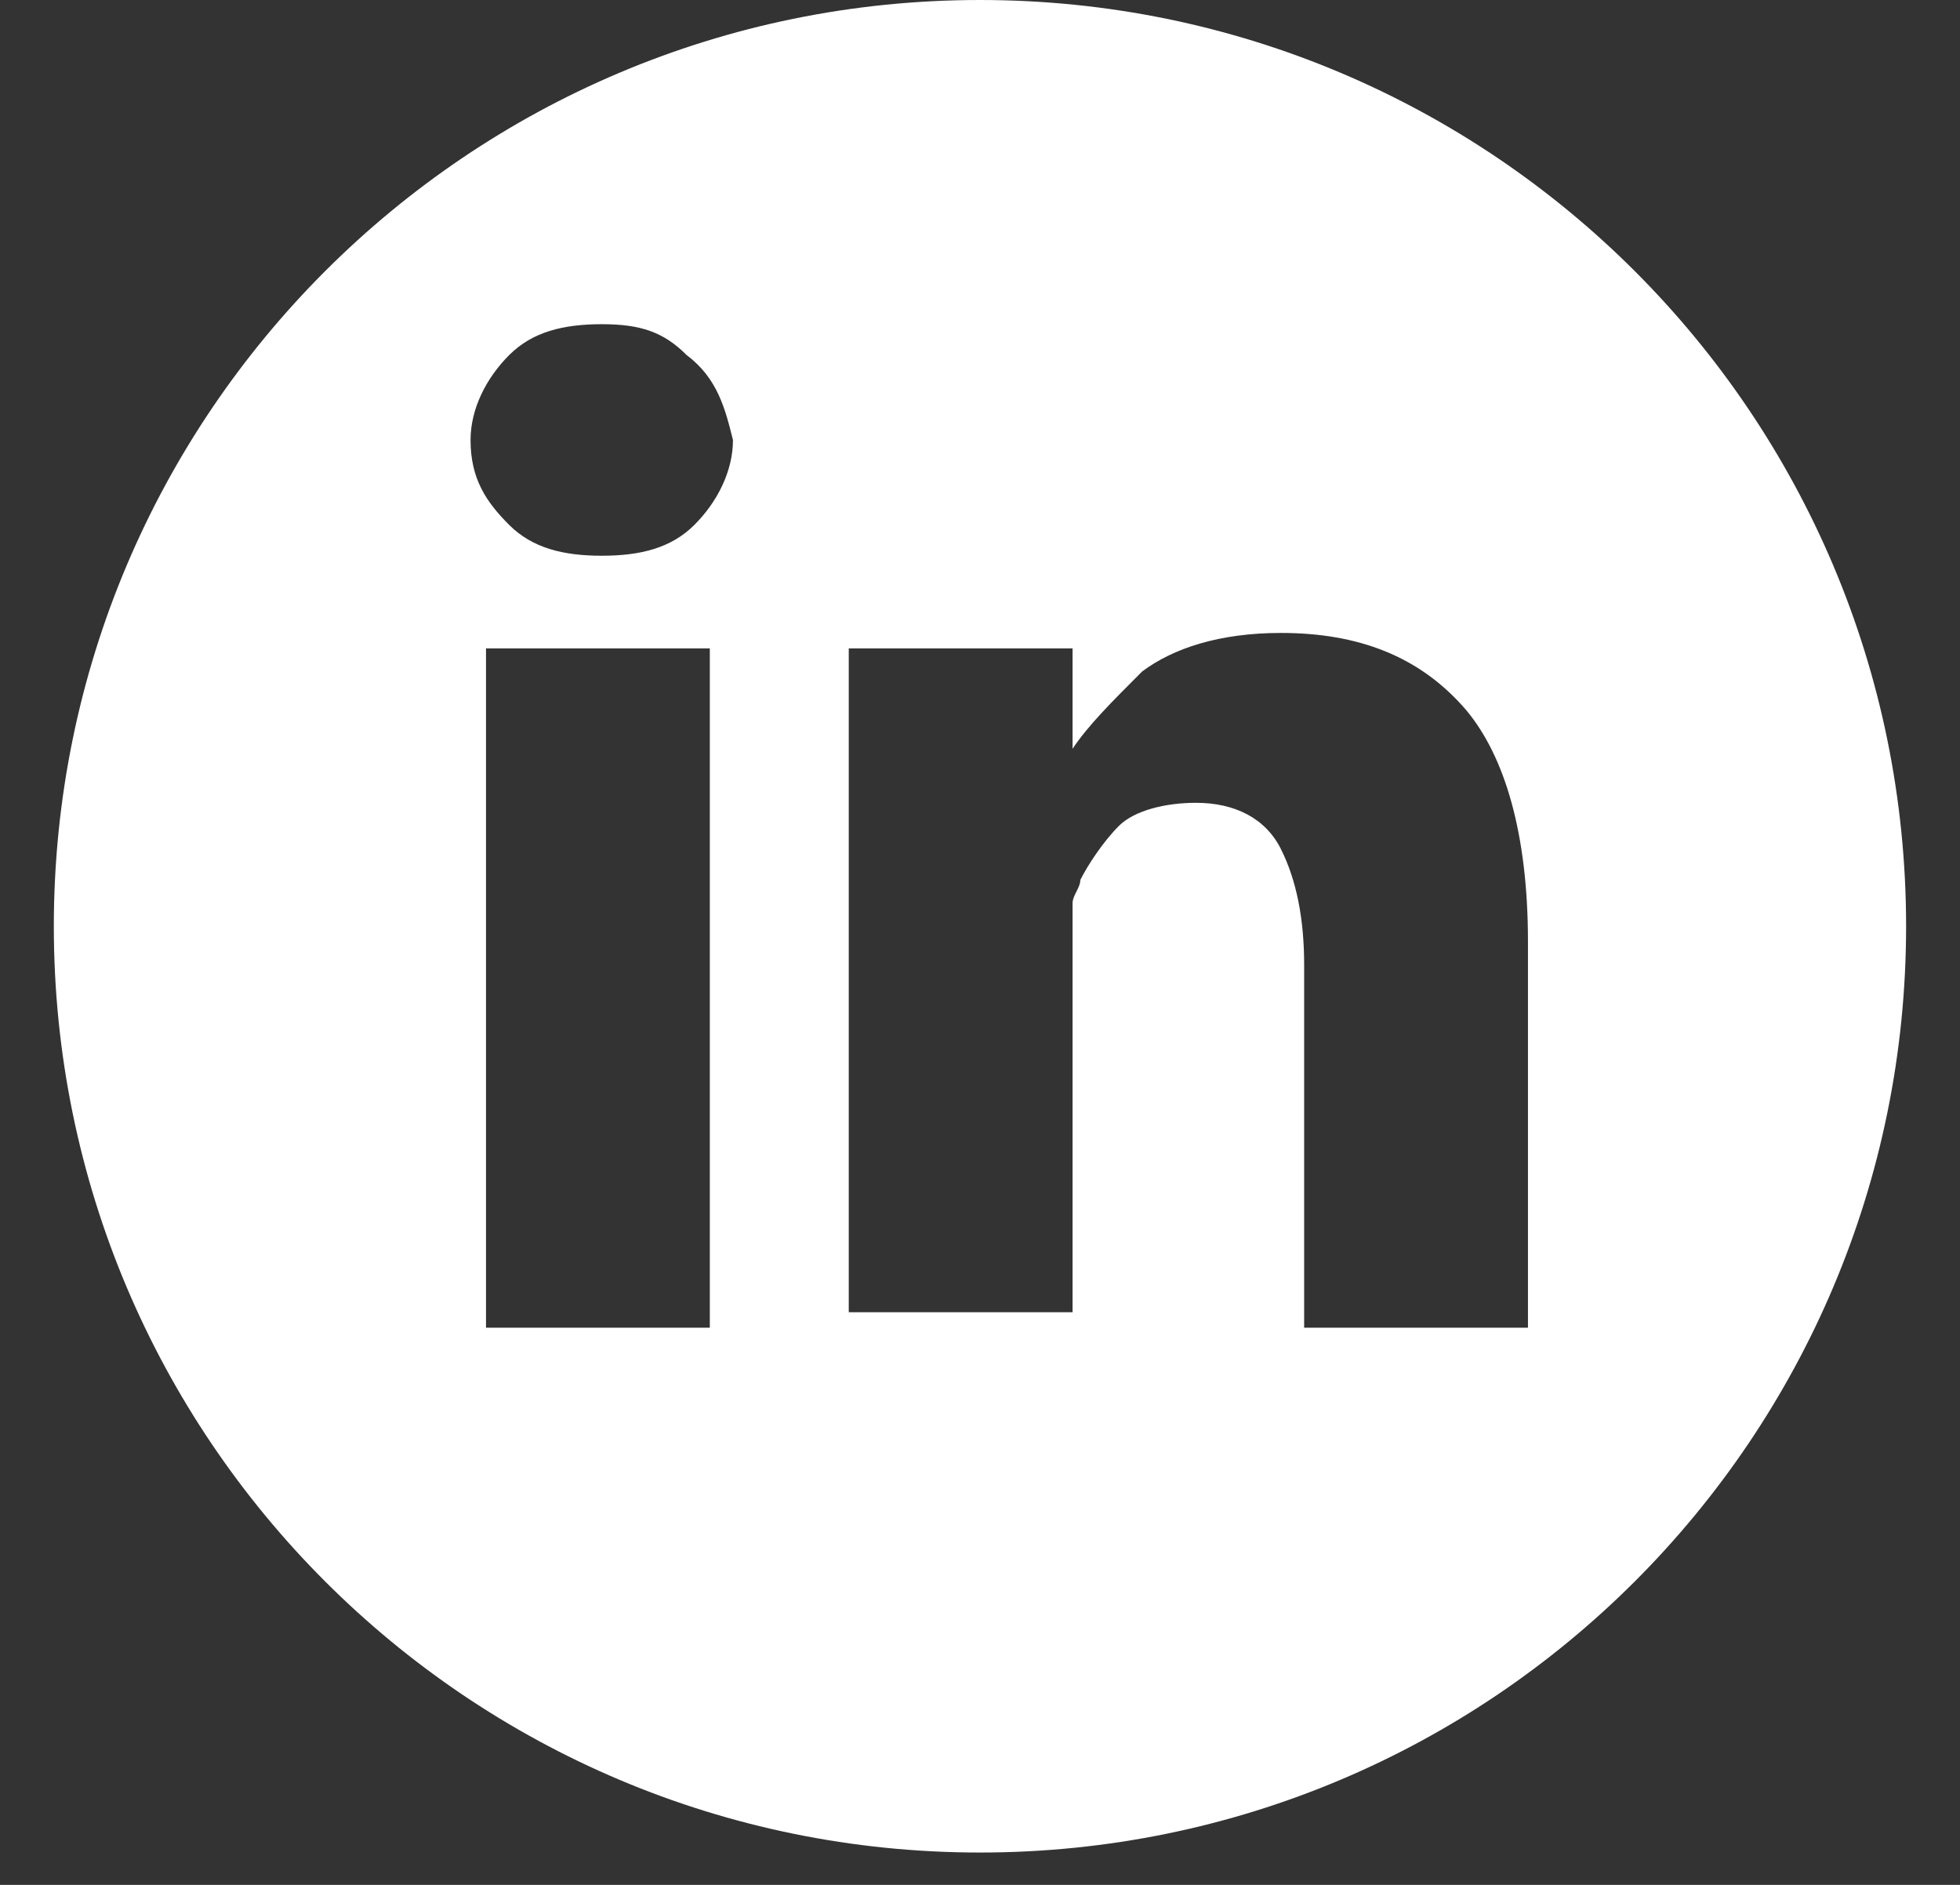
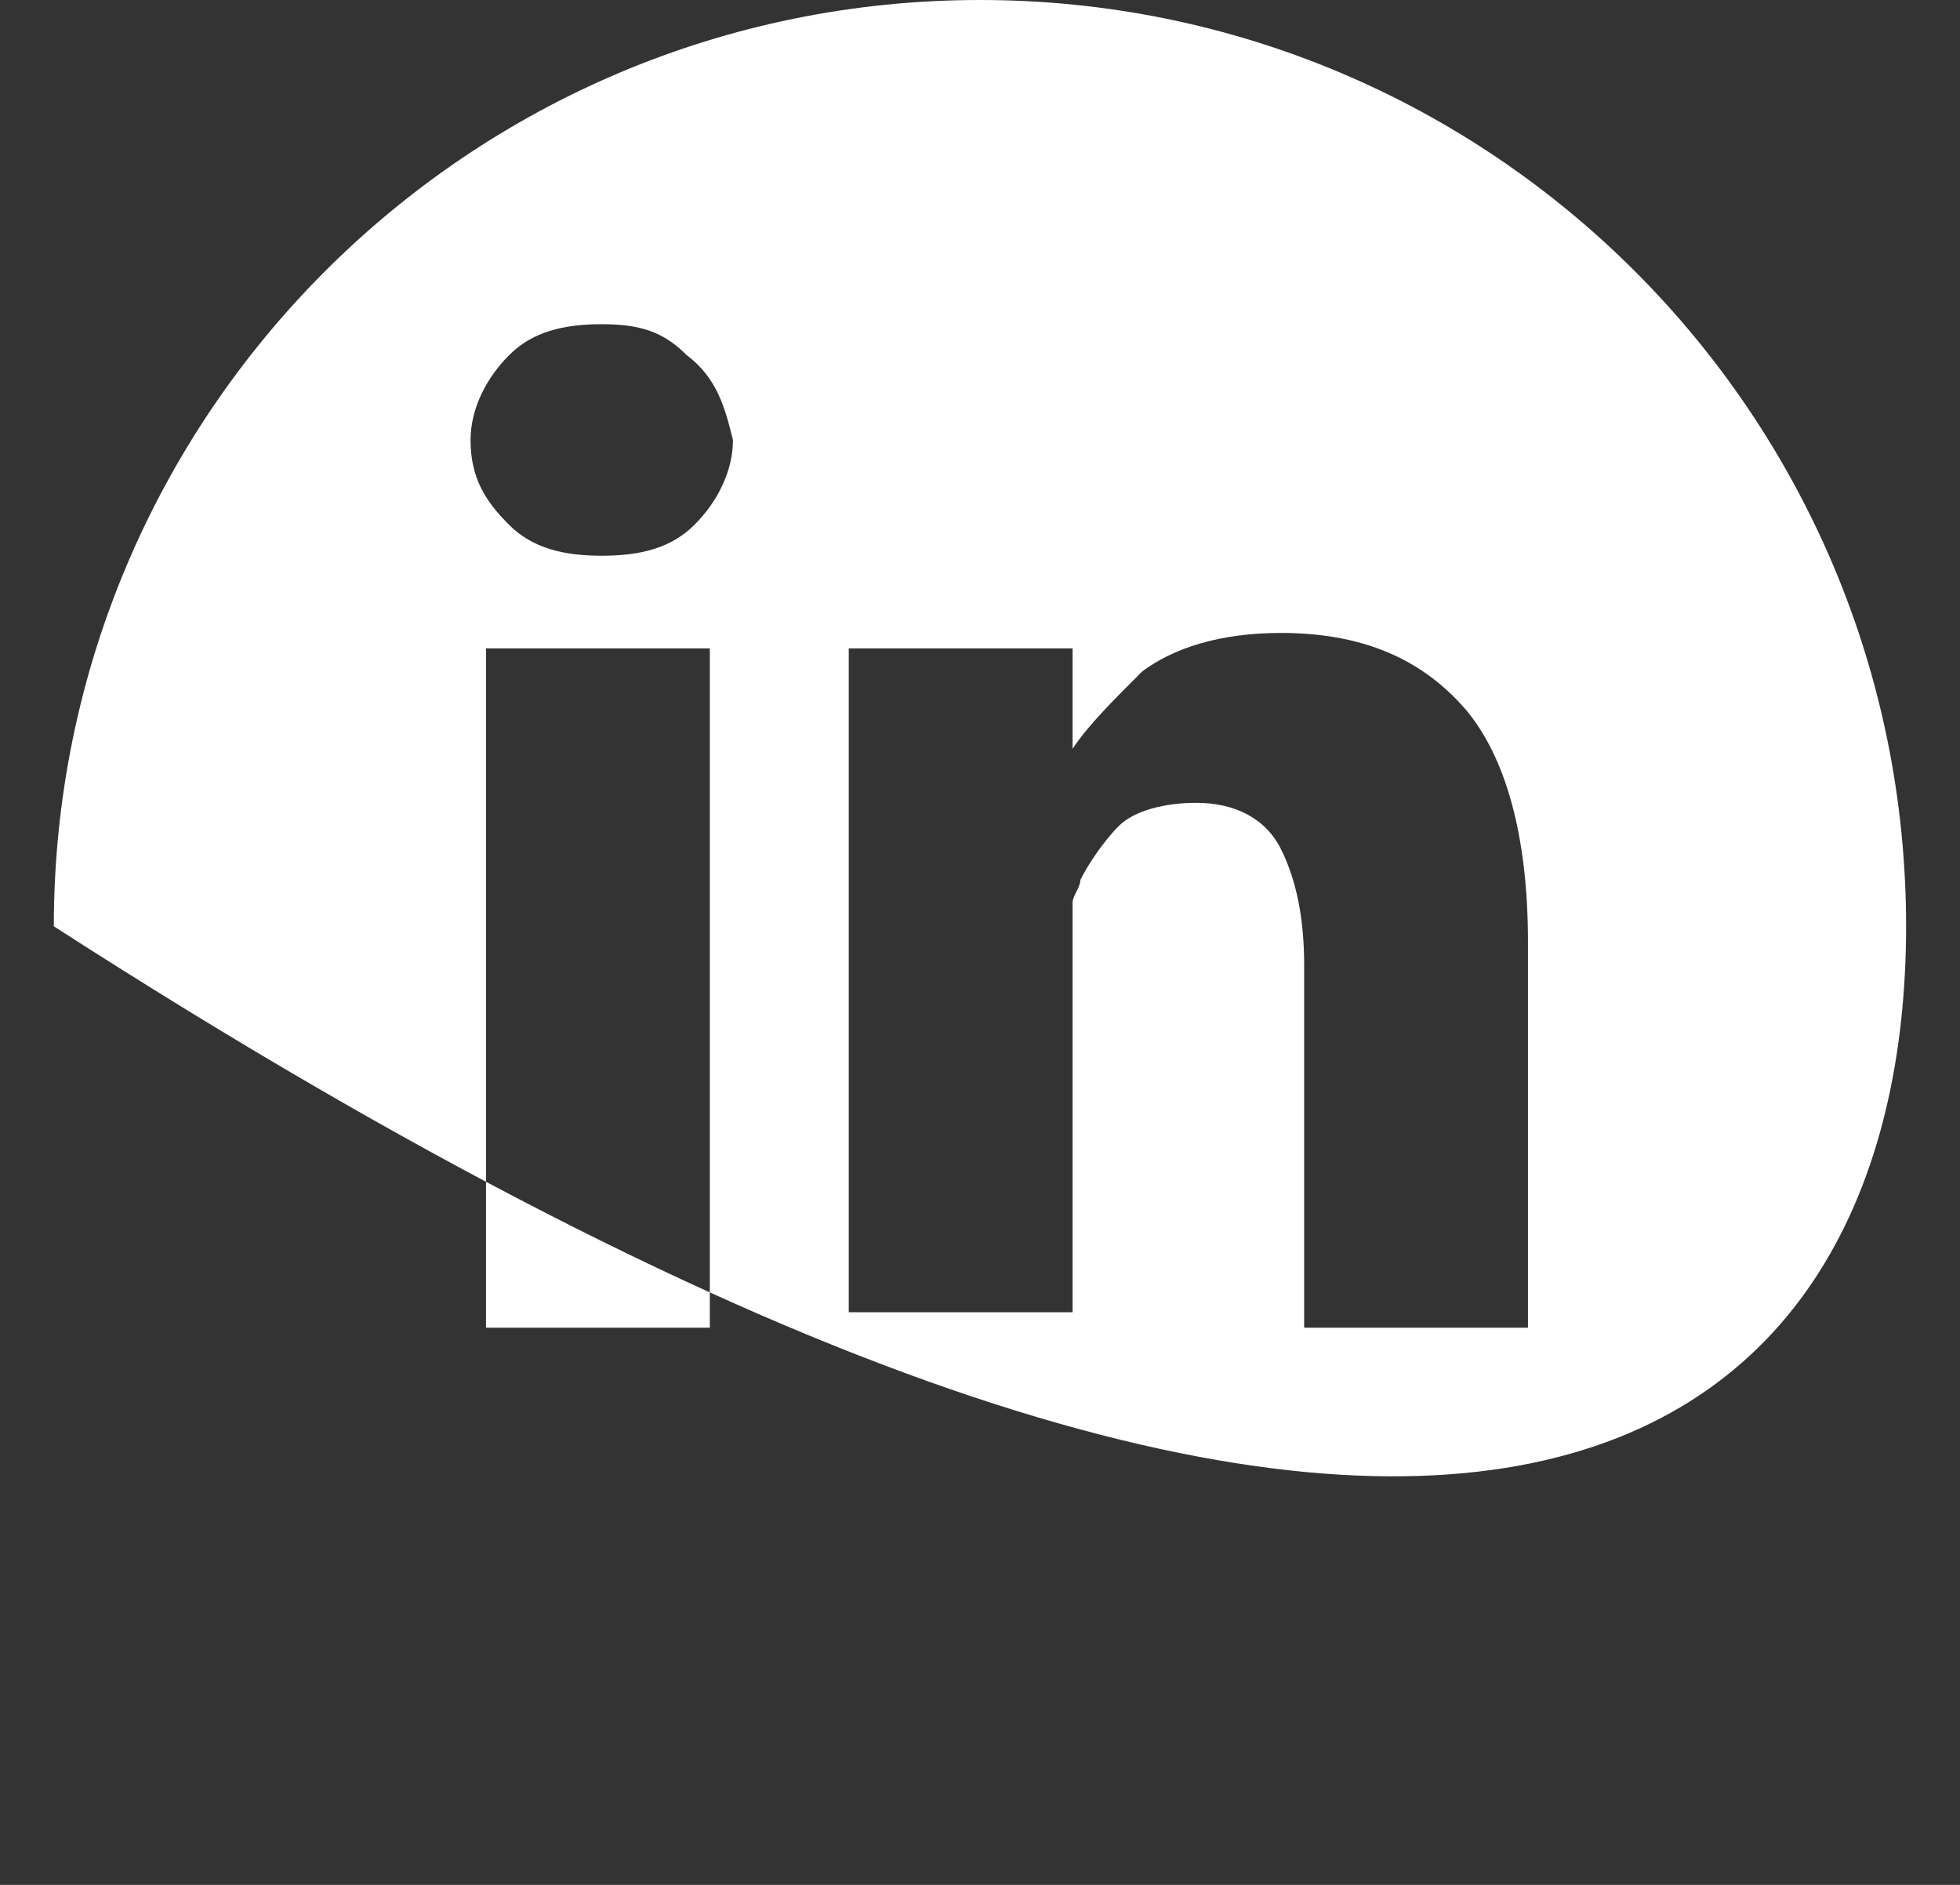
<svg xmlns="http://www.w3.org/2000/svg" width="26" height="25" viewBox="0 0 26 25" fill="none">
  <rect x="0" y="0" width="26" height="25" fill="#333333" stroke="none" />
-   <path d="M13 0C6.212 0 0.714 5.498 0.714 12.286C0.714 19.074 6.212 24.571 13 24.571C19.787 24.571 25.285 19.074 25.285 12.286C25.285 5.498 19.787 0 13 0ZM9.416 17.61H6.447V8.6H9.416V17.61ZM9.211 6.962C8.904 7.269 8.495 7.371 7.983 7.371C7.471 7.371 7.061 7.269 6.754 6.962C6.447 6.655 6.242 6.348 6.242 5.836C6.242 5.426 6.447 5.017 6.754 4.71C7.061 4.402 7.471 4.3 7.983 4.3C8.495 4.3 8.802 4.402 9.109 4.71C9.519 5.017 9.621 5.426 9.723 5.836C9.723 6.245 9.519 6.655 9.211 6.962ZM20.269 17.61H17.3V12.798C17.3 12.183 17.197 11.671 16.992 11.262C16.788 10.852 16.378 10.648 15.866 10.648C15.457 10.648 15.047 10.75 14.842 10.955C14.638 11.159 14.433 11.467 14.331 11.671C14.331 11.774 14.228 11.876 14.228 11.979V17.405H11.259V8.6H14.228V9.931C14.433 9.624 14.74 9.317 15.15 8.907C15.559 8.6 16.173 8.395 16.992 8.395C18.016 8.395 18.835 8.702 19.45 9.419C19.962 10.033 20.269 11.057 20.269 12.491V17.61Z" fill="white" />
+   <path d="M13 0C6.212 0 0.714 5.498 0.714 12.286C19.787 24.571 25.285 19.074 25.285 12.286C25.285 5.498 19.787 0 13 0ZM9.416 17.61H6.447V8.6H9.416V17.61ZM9.211 6.962C8.904 7.269 8.495 7.371 7.983 7.371C7.471 7.371 7.061 7.269 6.754 6.962C6.447 6.655 6.242 6.348 6.242 5.836C6.242 5.426 6.447 5.017 6.754 4.71C7.061 4.402 7.471 4.3 7.983 4.3C8.495 4.3 8.802 4.402 9.109 4.71C9.519 5.017 9.621 5.426 9.723 5.836C9.723 6.245 9.519 6.655 9.211 6.962ZM20.269 17.61H17.3V12.798C17.3 12.183 17.197 11.671 16.992 11.262C16.788 10.852 16.378 10.648 15.866 10.648C15.457 10.648 15.047 10.75 14.842 10.955C14.638 11.159 14.433 11.467 14.331 11.671C14.331 11.774 14.228 11.876 14.228 11.979V17.405H11.259V8.6H14.228V9.931C14.433 9.624 14.74 9.317 15.15 8.907C15.559 8.6 16.173 8.395 16.992 8.395C18.016 8.395 18.835 8.702 19.45 9.419C19.962 10.033 20.269 11.057 20.269 12.491V17.61Z" fill="white" />
</svg>